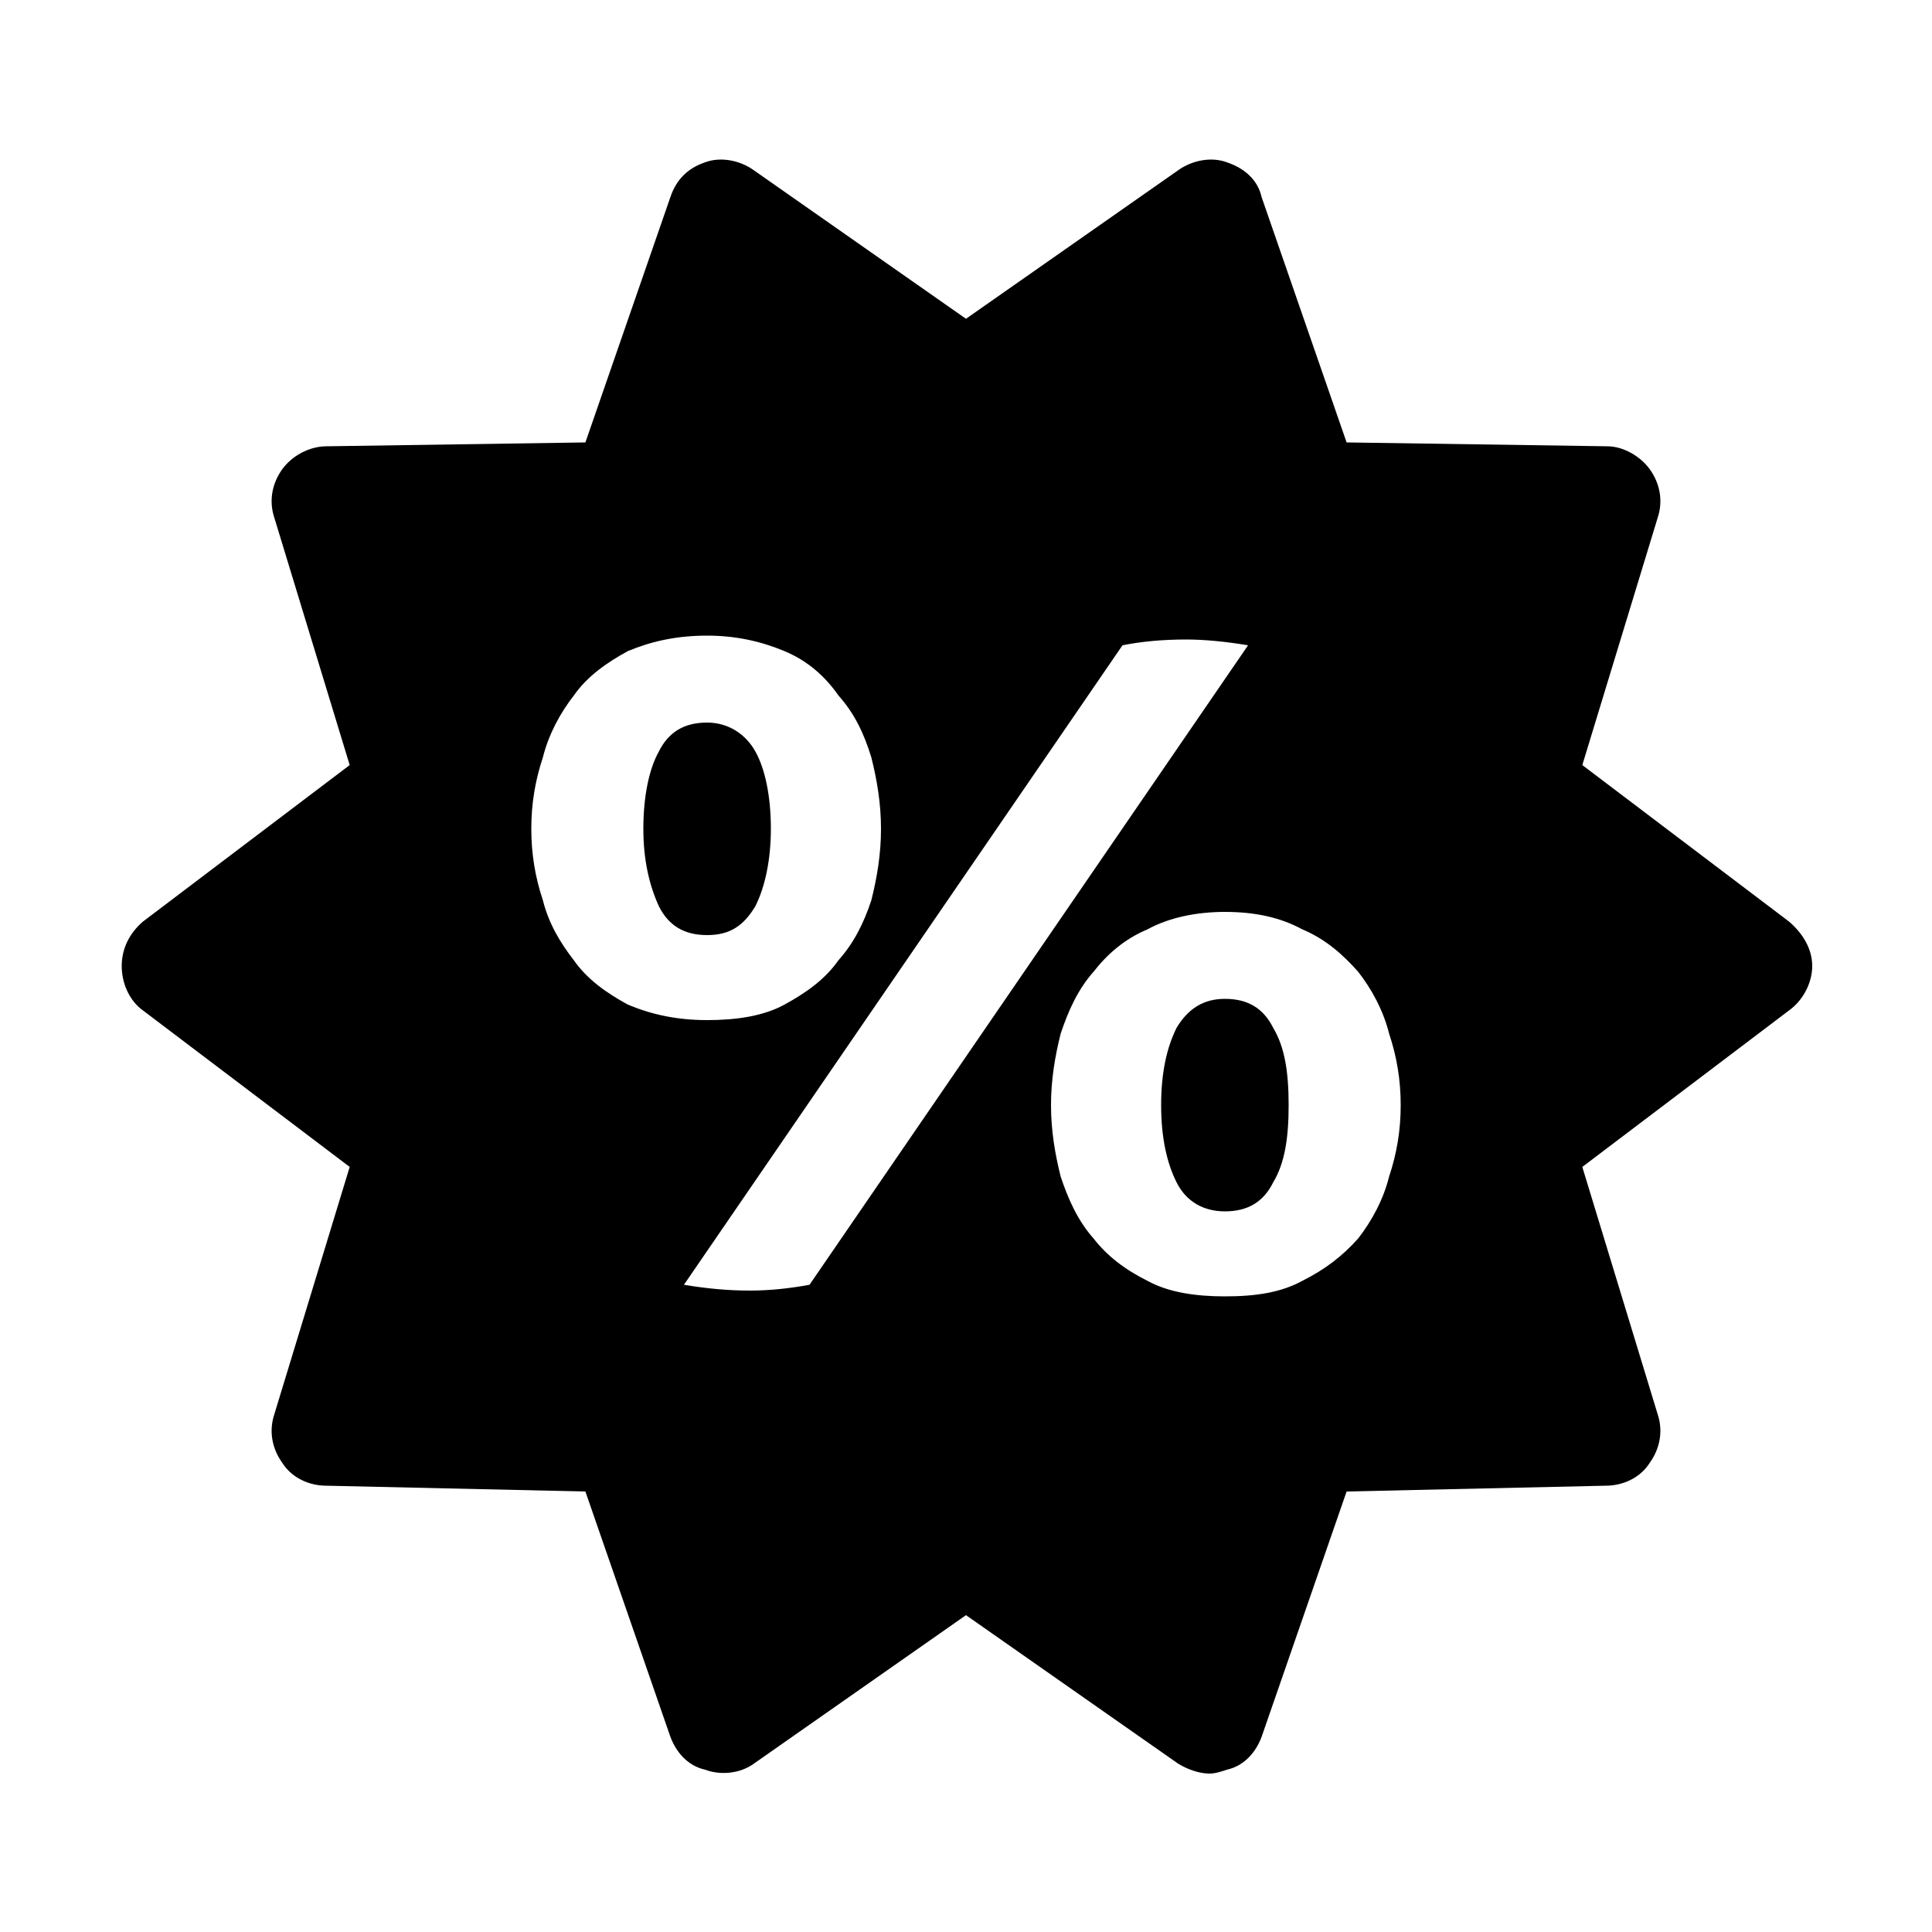
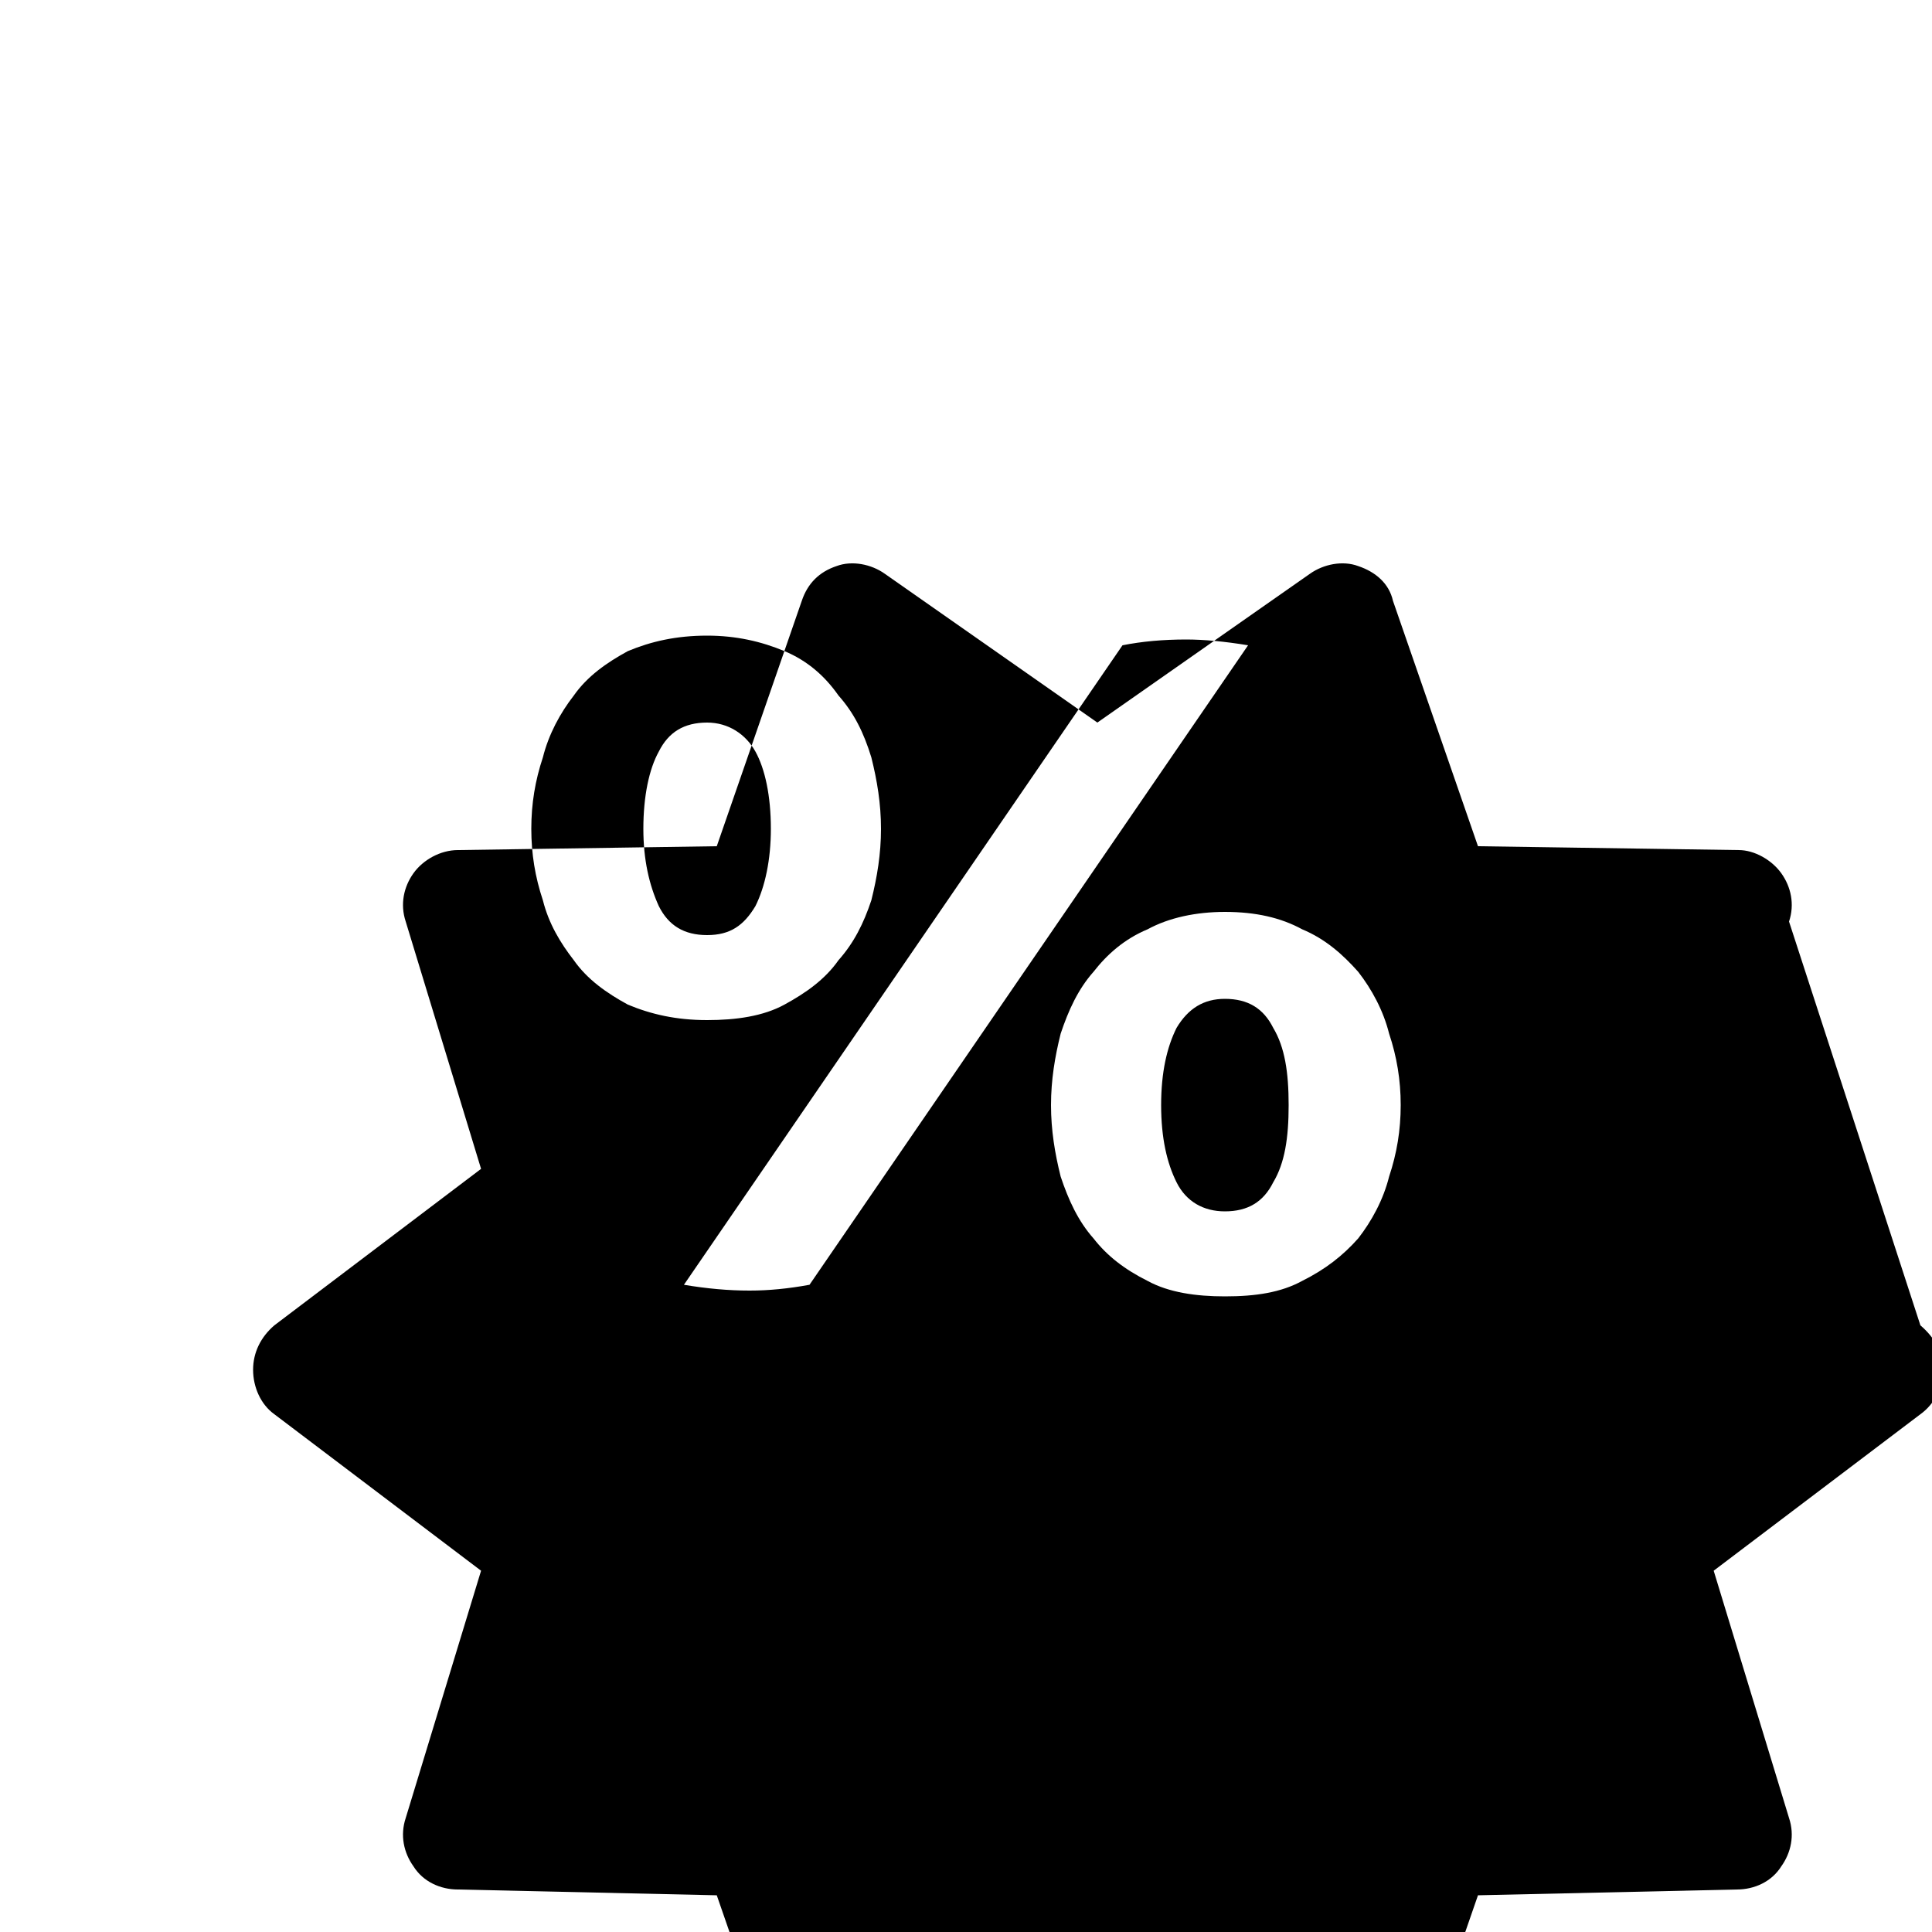
<svg xmlns="http://www.w3.org/2000/svg" width="64" height="64" viewBox="0 0 1000 1000">
-   <path d="M926 477l-107-81 39-128c3-9 1-18-4-25s-14-12-22-12l-135-2-44-127c-2-9-9-15-18-18-8-3-18-1-25 4l-110 77-110-77c-7-5-17-7-25-4-9 3-15 9-18 18l-44 127-134 2c-9 0-18 5-23 12s-7 16-4 25l39 128-107 81c-7 6-11 14-11 23s4 18 11 23l107 81-39 128c-3 9-1 18 4 25 5 8 14 12 23 12l134 3 44 127c3 8 9 15 18 17 8 3 18 2 25-3l110-77 110 77c5 3 11 5 16 5 3 0 6-1 9-2 9-2 15-9 18-17l44-127 134-3c9 0 18-4 23-12 5-7 7-16 4-25l-39-128 107-81c7-5 12-14 12-23s-5-17-12-23zm-601 43c-11-6-21-13-28-23-7-9-13-19-16-31-4-12-6-24-6-37s2-25 6-37c3-12 9-23 16-32 7-10 17-17 28-23 12-5 25-8 41-8 15 0 28 3 40 8s21 13 28 23c8 9 13 19 17 32 3 12 5 24 5 37s-2 25-5 37c-4 12-9 22-17 31-7 10-17 17-28 23s-25 8-40 8c-16 0-29-3-41-8zm94 145c-11 2-21 3-31 3-11 0-22-1-34-3l227-331c10-2 21-3 33-3 9 0 20 1 32 3L419 665zm300-56c-3 12-9 23-16 32-8 9-17 16-29 22-11 6-24 8-40 8-15 0-29-2-40-8-12-6-21-13-28-22-8-9-13-20-17-32-3-12-5-24-5-37s2-25 5-37c4-12 9-23 17-32 7-9 16-17 28-22 11-6 25-9 40-9 16 0 29 3 40 9 12 5 21 13 29 22 7 9 13 20 16 32 4 12 6 24 6 37s-2 25-6 37zM391 469c5-10 8-24 8-40 0-17-3-31-8-40s-14-15-25-15c-12 0-20 5-25 15-5 9-8 23-8 40 0 16 3 29 8 40 5 10 13 15 25 15s19-5 25-15zm243 48c-11 0-19 5-25 15-5 10-8 23-8 40s3 30 8 40 14 15 25 15c12 0 20-5 25-15 6-10 8-23 8-40s-2-30-8-40c-5-10-13-15-25-15z" />
+   <path d="M926 477c3-9 1-18-4-25s-14-12-22-12l-135-2-44-127c-2-9-9-15-18-18-8-3-18-1-25 4l-110 77-110-77c-7-5-17-7-25-4-9 3-15 9-18 18l-44 127-134 2c-9 0-18 5-23 12s-7 16-4 25l39 128-107 81c-7 6-11 14-11 23s4 18 11 23l107 81-39 128c-3 9-1 18 4 25 5 8 14 12 23 12l134 3 44 127c3 8 9 15 18 17 8 3 18 2 25-3l110-77 110 77c5 3 11 5 16 5 3 0 6-1 9-2 9-2 15-9 18-17l44-127 134-3c9 0 18-4 23-12 5-7 7-16 4-25l-39-128 107-81c7-5 12-14 12-23s-5-17-12-23zm-601 43c-11-6-21-13-28-23-7-9-13-19-16-31-4-12-6-24-6-37s2-25 6-37c3-12 9-23 16-32 7-10 17-17 28-23 12-5 25-8 41-8 15 0 28 3 40 8s21 13 28 23c8 9 13 19 17 32 3 12 5 24 5 37s-2 25-5 37c-4 12-9 22-17 31-7 10-17 17-28 23s-25 8-40 8c-16 0-29-3-41-8zm94 145c-11 2-21 3-31 3-11 0-22-1-34-3l227-331c10-2 21-3 33-3 9 0 20 1 32 3L419 665zm300-56c-3 12-9 23-16 32-8 9-17 16-29 22-11 6-24 8-40 8-15 0-29-2-40-8-12-6-21-13-28-22-8-9-13-20-17-32-3-12-5-24-5-37s2-25 5-37c4-12 9-23 17-32 7-9 16-17 28-22 11-6 25-9 40-9 16 0 29 3 40 9 12 5 21 13 29 22 7 9 13 20 16 32 4 12 6 24 6 37s-2 25-6 37zM391 469c5-10 8-24 8-40 0-17-3-31-8-40s-14-15-25-15c-12 0-20 5-25 15-5 9-8 23-8 40 0 16 3 29 8 40 5 10 13 15 25 15s19-5 25-15zm243 48c-11 0-19 5-25 15-5 10-8 23-8 40s3 30 8 40 14 15 25 15c12 0 20-5 25-15 6-10 8-23 8-40s-2-30-8-40c-5-10-13-15-25-15z" />
</svg>